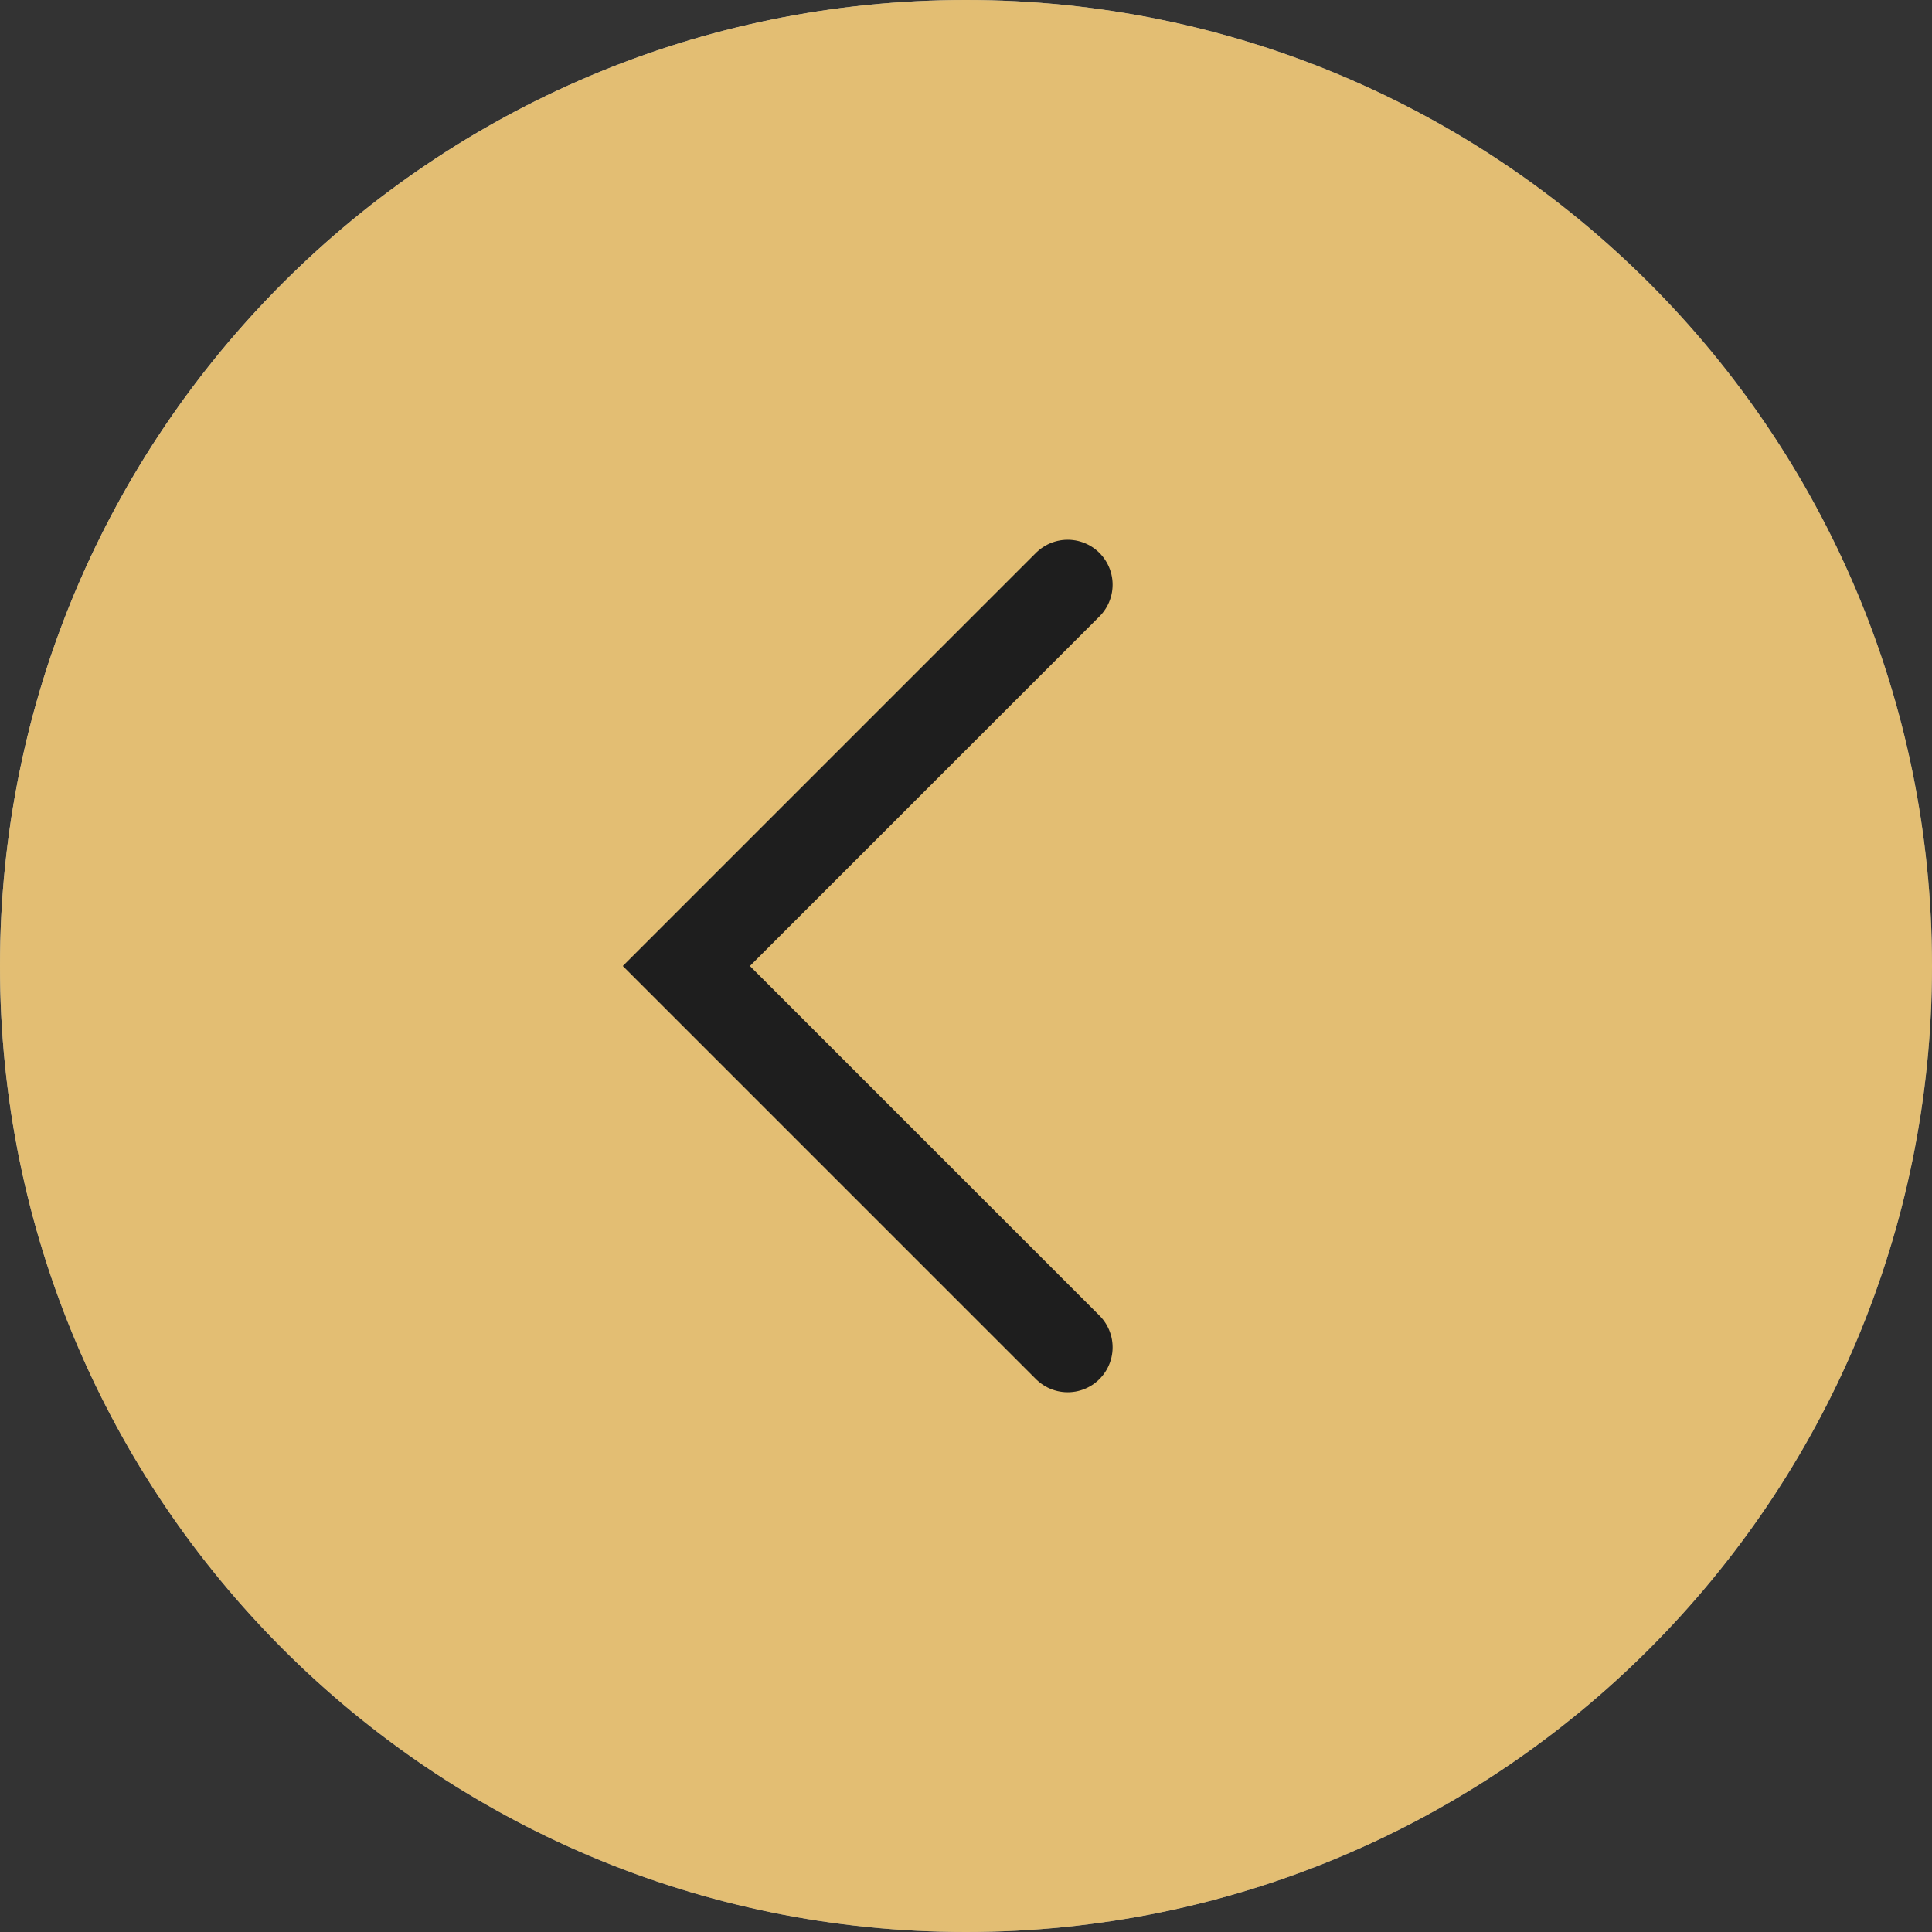
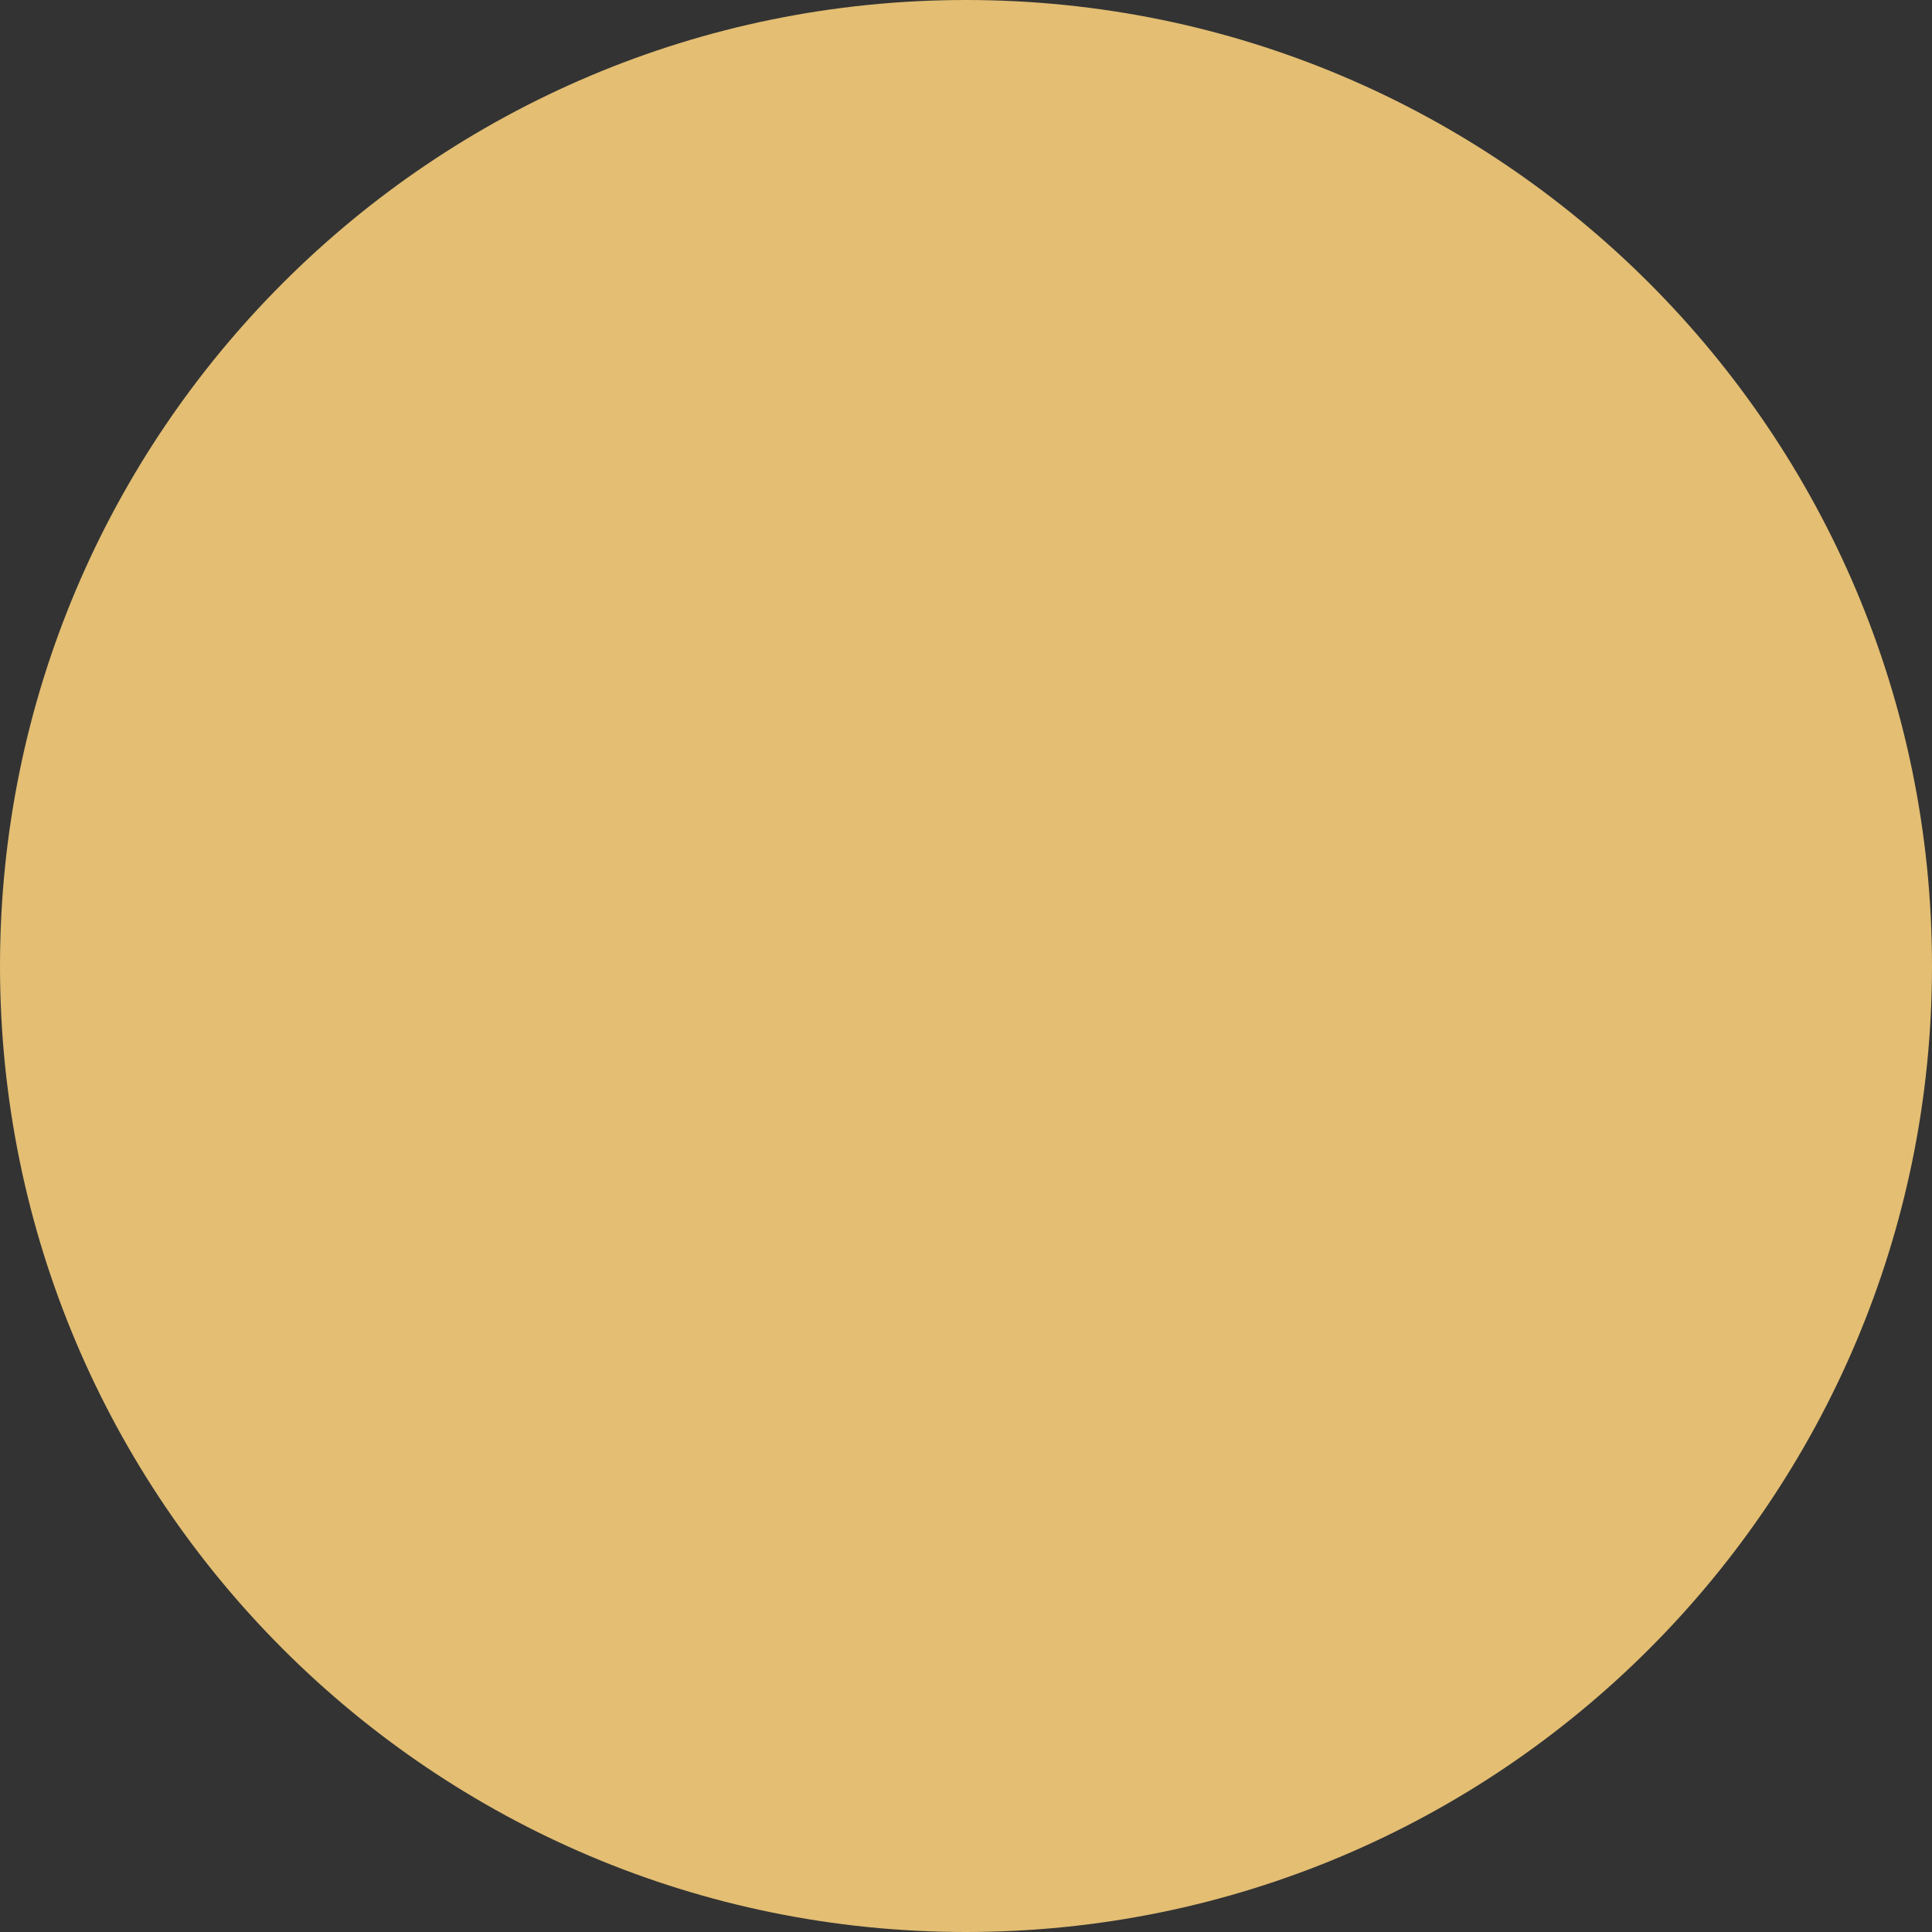
<svg xmlns="http://www.w3.org/2000/svg" width="43" height="43" viewBox="0 0 43 43" fill="none">
  <rect x="0" y="0" width="43" height="43" fill="#333333" stroke="none" />
-   <path d="M43 21.5C43 33.374 33.374 43 21.5 43C9.626 43 0 33.374 0 21.5C0 9.626 9.626 0 21.5 0C33.374 0 43 9.626 43 21.5Z" fill="url(#paint0_linear_37_612)" />
-   <path d="M43 21.5C43 33.374 33.374 43 21.5 43C9.626 43 0 33.374 0 21.5C0 9.626 9.626 0 21.5 0C33.374 0 43 9.626 43 21.5Z" fill="url(#paint1_radial_37_612)" style="mix-blend-mode:overlay" />
  <path d="M43 21.5C43 33.374 33.374 43 21.5 43C9.626 43 0 33.374 0 21.5C0 9.626 9.626 0 21.5 0C33.374 0 43 9.626 43 21.5Z" fill="#E3BE73" style="mix-blend-mode:color" />
-   <path d="M23.763 13.013L15.276 21.5L23.763 29.987" stroke="#1E1E1E" stroke-width="2" stroke-linecap="round" />
  <defs>
    <linearGradient id="paint0_linear_37_612" x1="-38.191" y1="34.513" x2="148.52" y2="9.618" gradientUnits="userSpaceOnUse">
      <stop offset="0.041" stop-color="#576265" />
      <stop offset="0.173" stop-color="#9EA1A1" stop-opacity="0.976" />
      <stop offset="0.331" stop-color="#9EA1A1" stop-opacity="0.97" />
      <stop offset="0.479" stop-color="#848B8A" />
      <stop offset="0.838" stop-color="#576265" />
      <stop offset="0.965" stop-color="#757A7B" />
    </linearGradient>
    <radialGradient id="paint1_radial_37_612" cx="0" cy="0" r="1" gradientUnits="userSpaceOnUse" gradientTransform="translate(-33.664 -23.763) rotate(25.324) scale(70.105 56.268)">
      <stop stop-color="white" />
      <stop offset="1" stop-color="white" stop-opacity="0" />
    </radialGradient>
  </defs>
</svg>